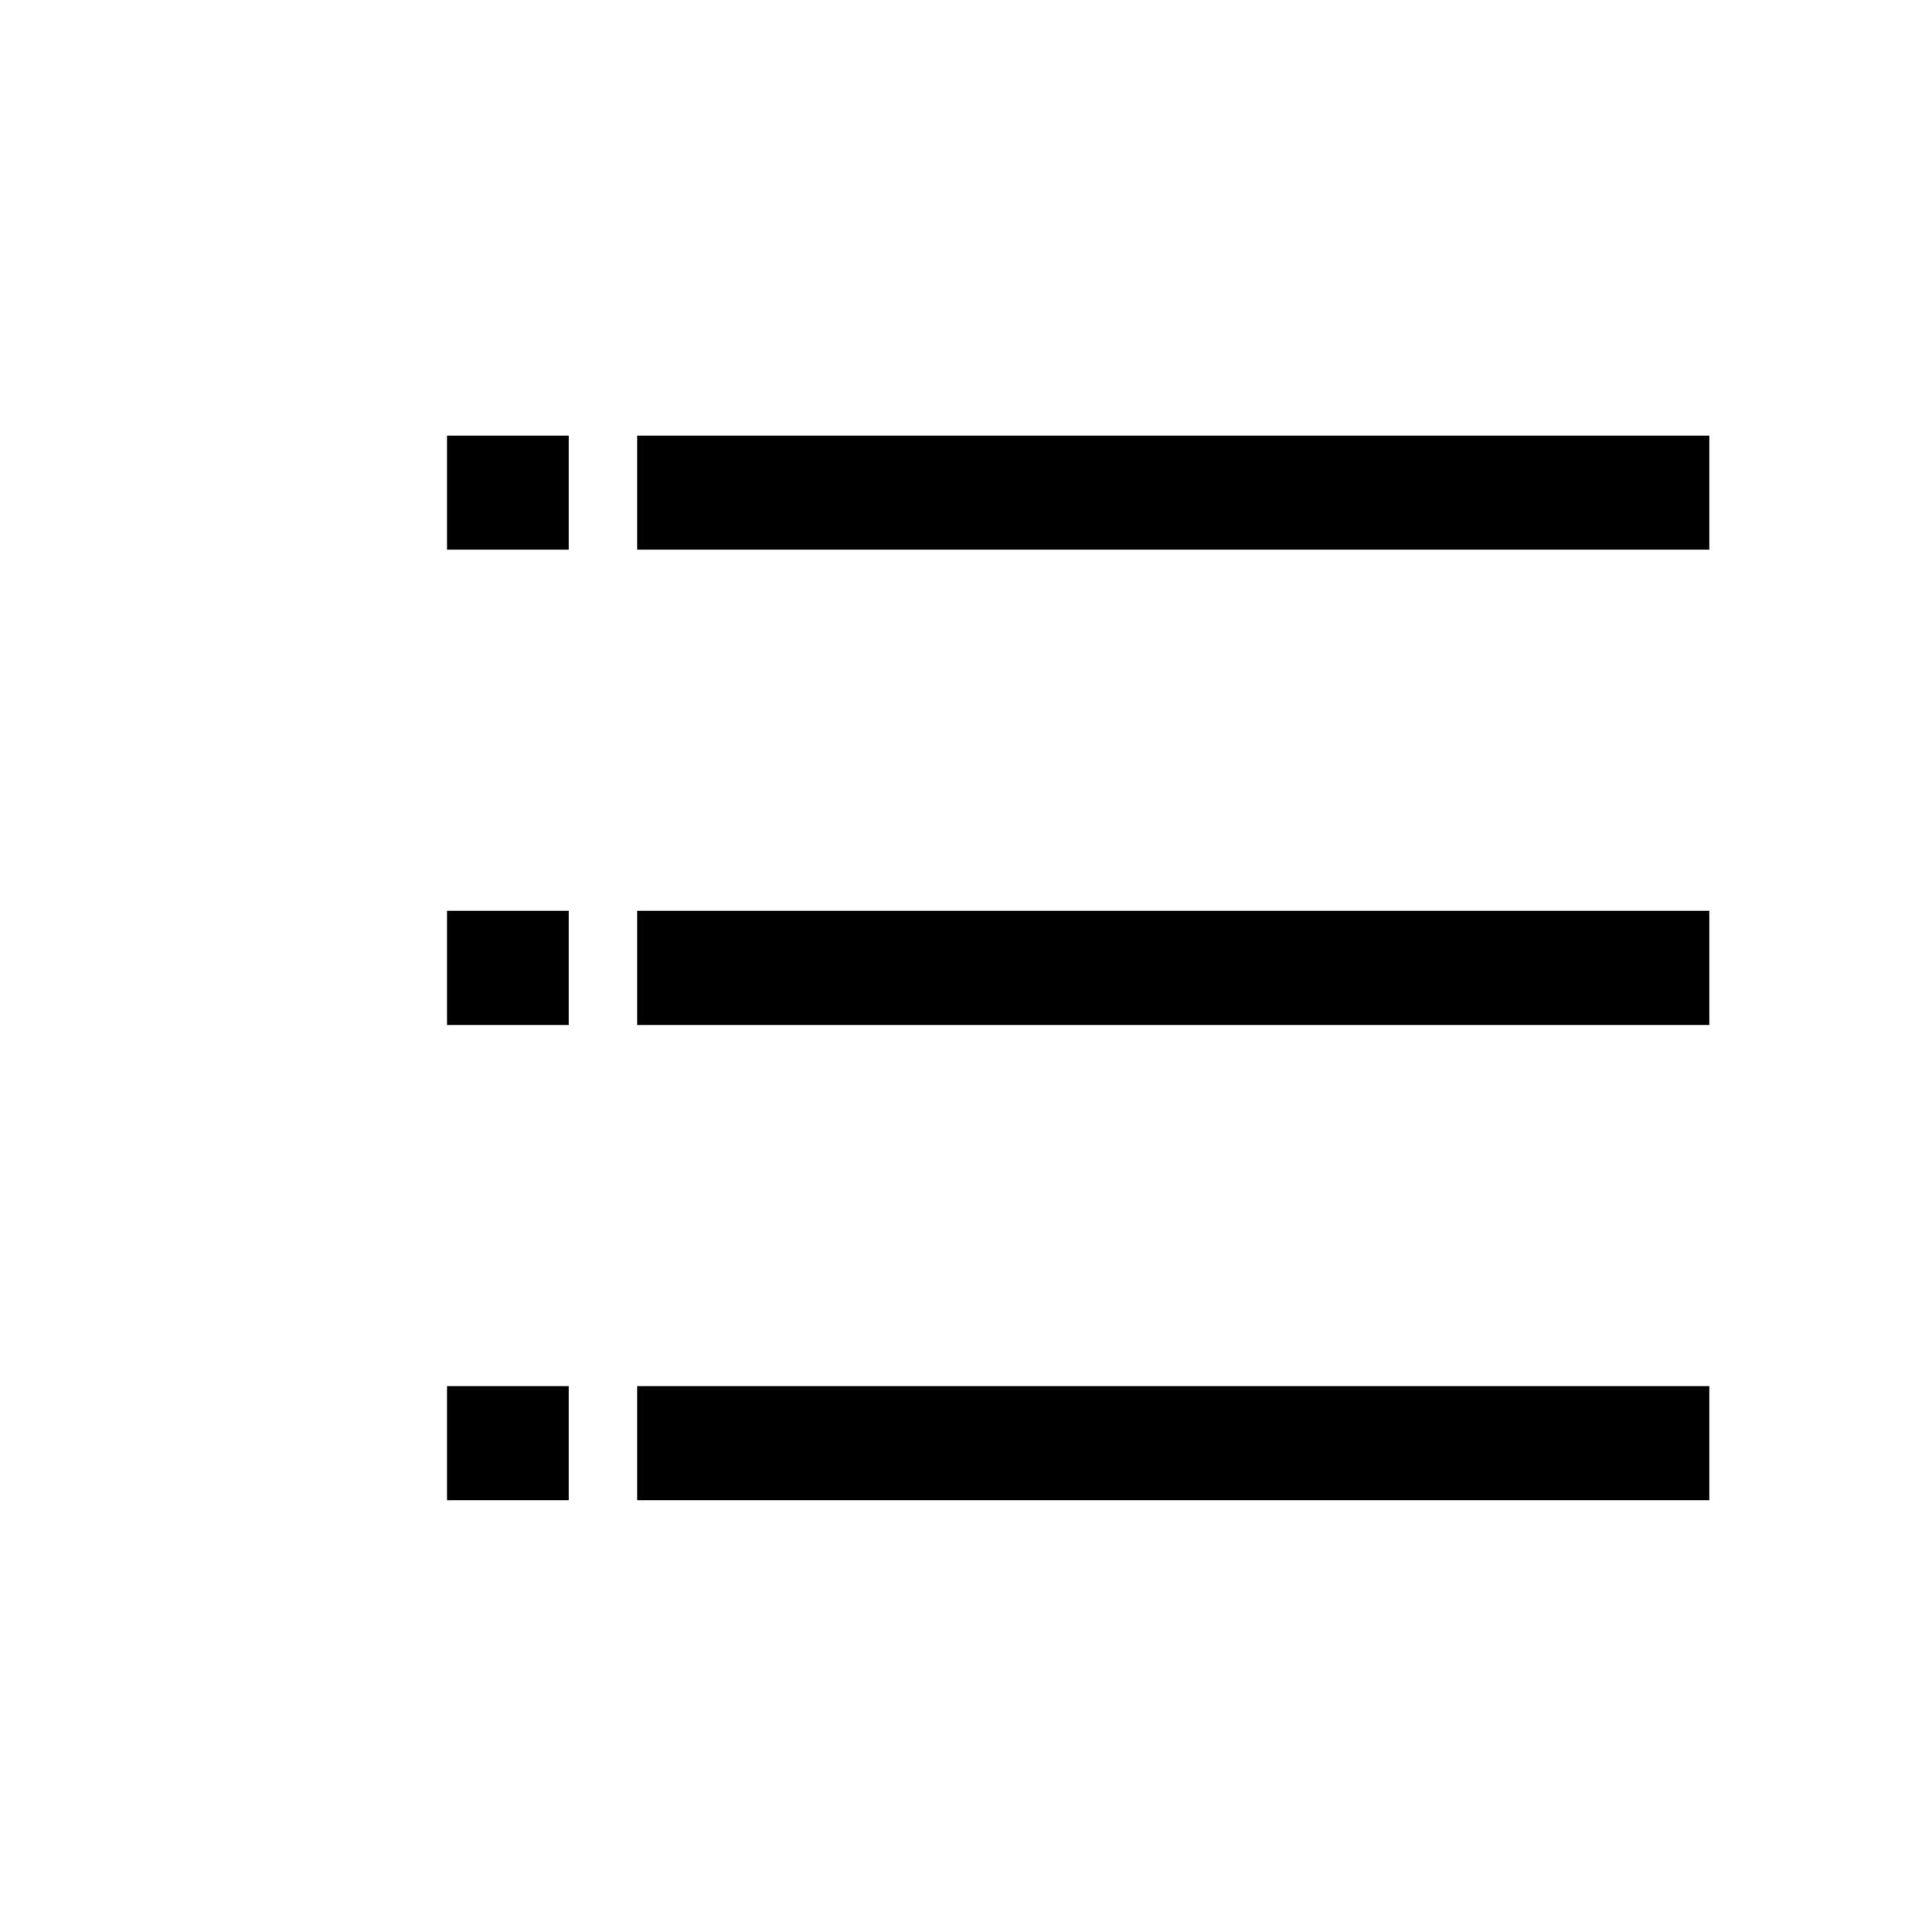
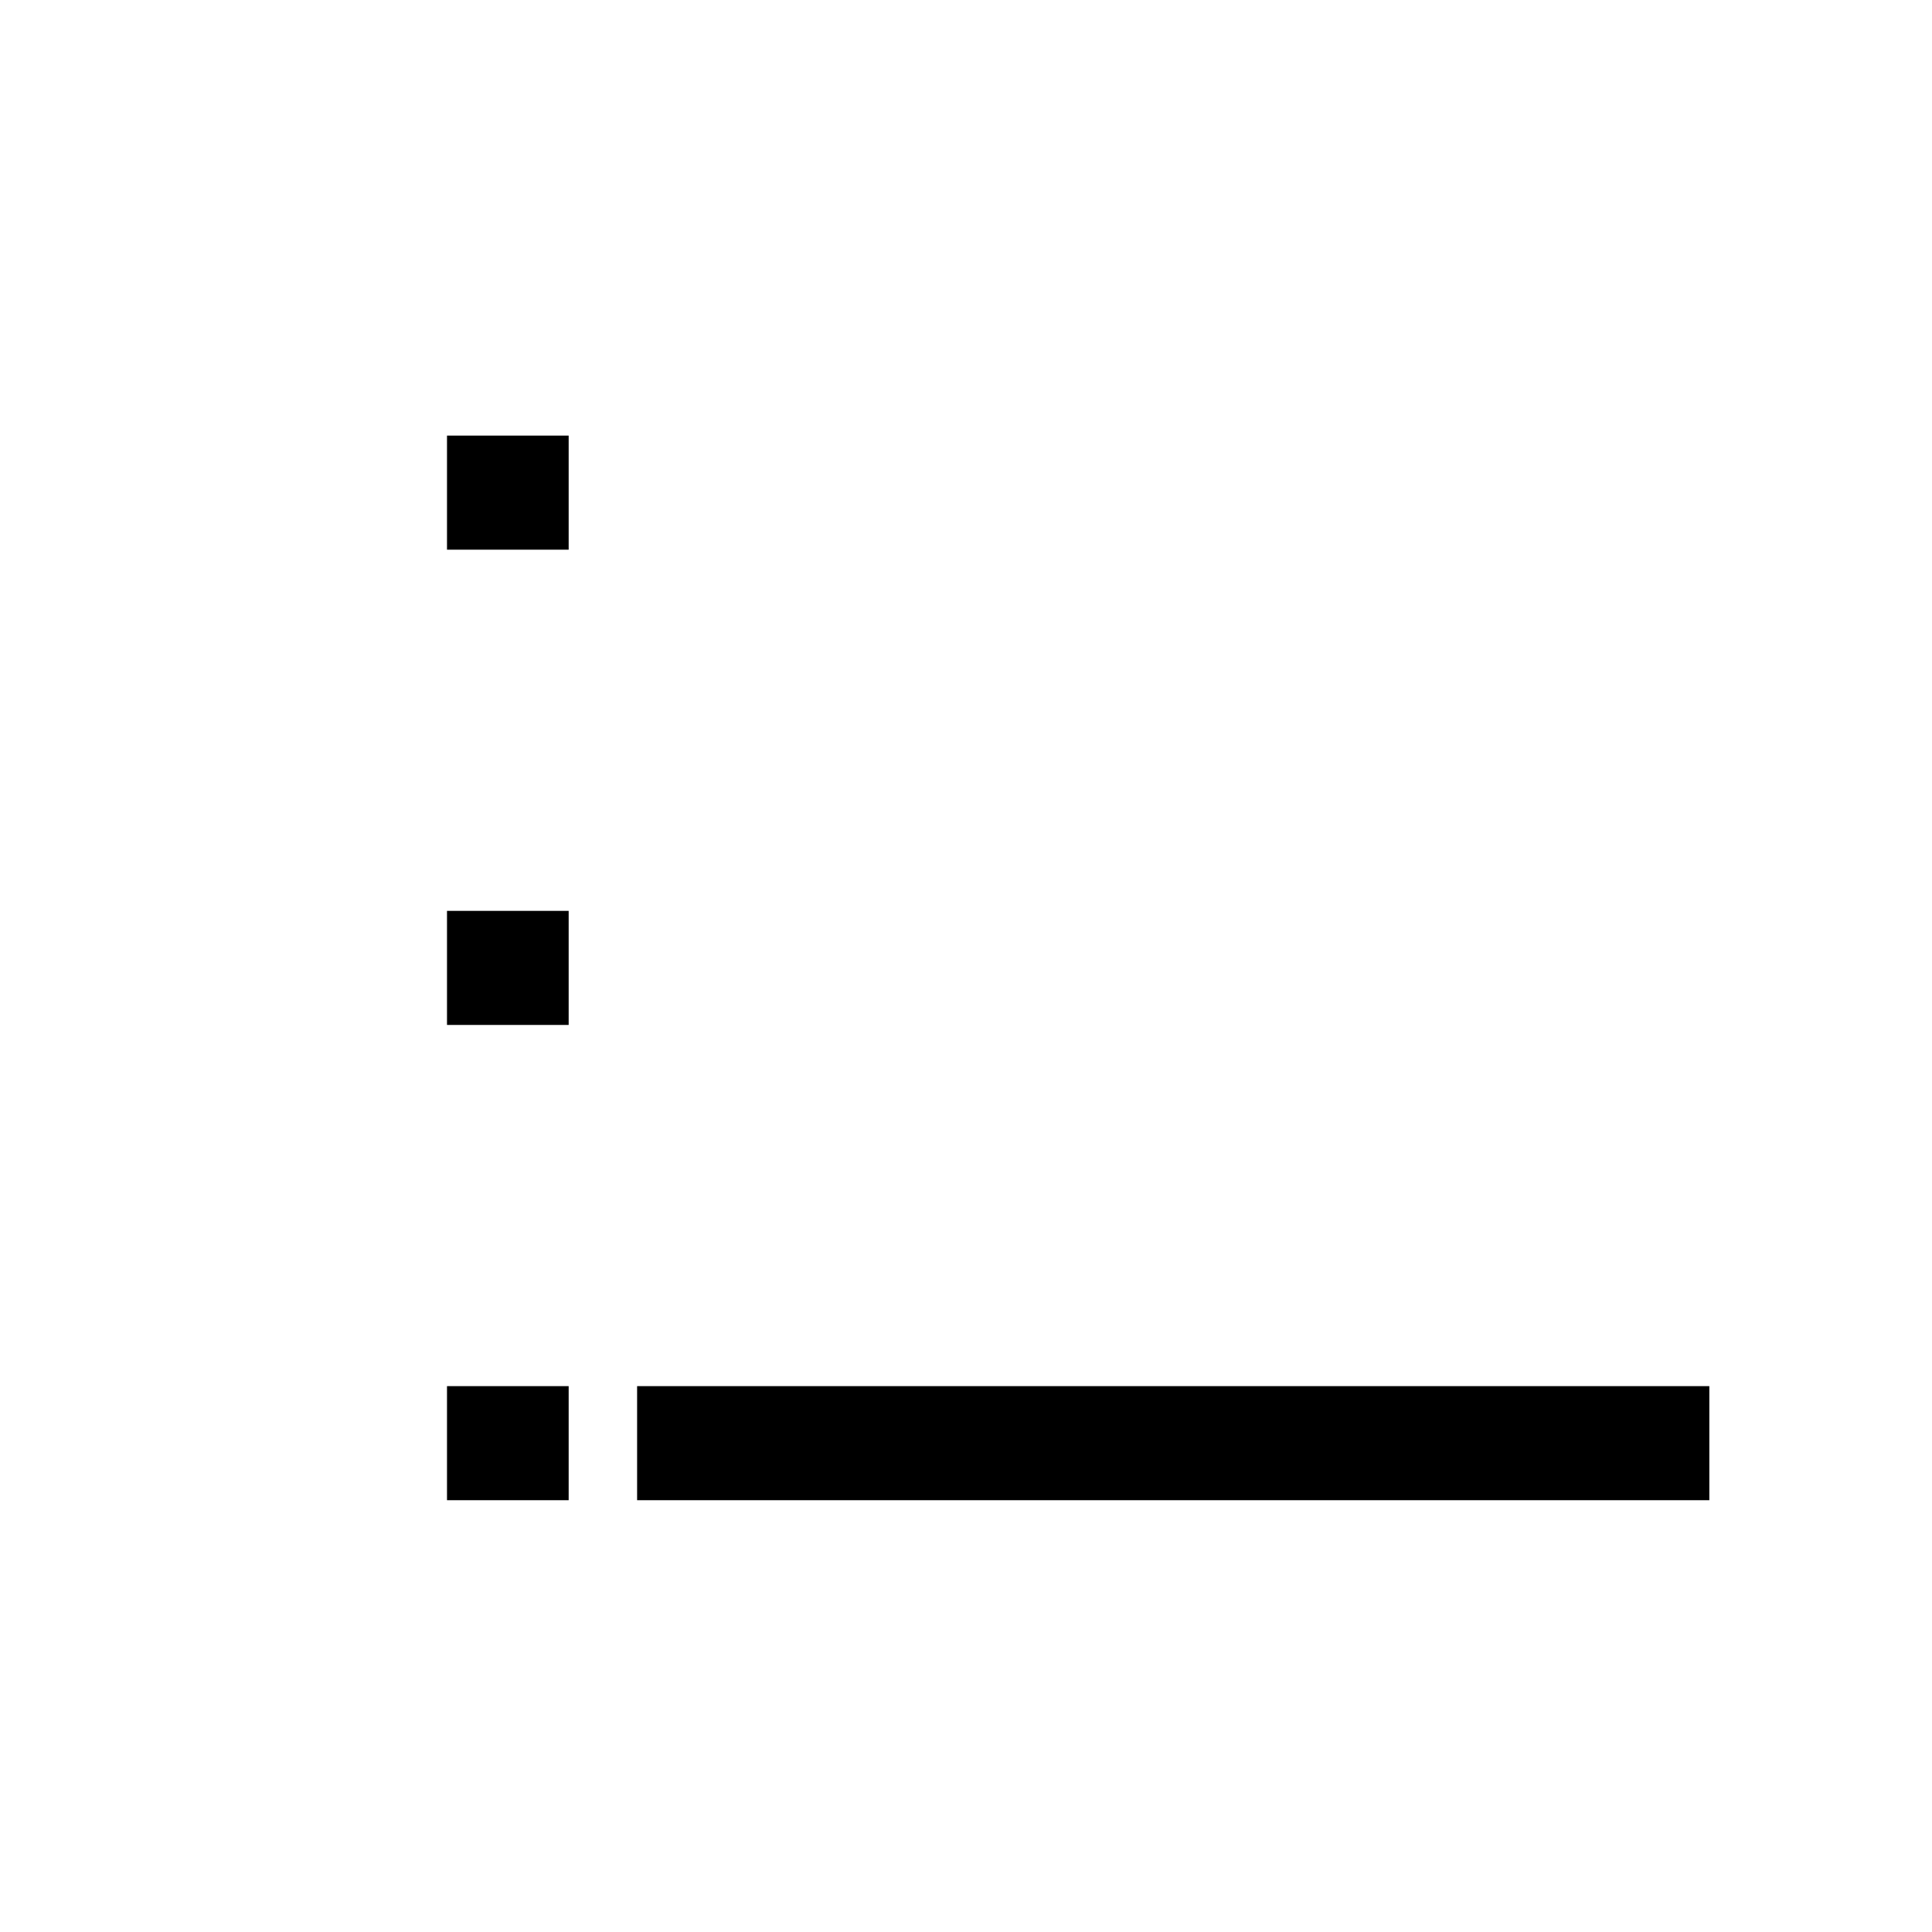
<svg xmlns="http://www.w3.org/2000/svg" fill="#000000" width="800px" height="800px" version="1.1" viewBox="144 144 512 512">
  <g>
-     <path d="m312.84 259.44h284.15v30.23h-284.15z" />
-     <path d="m312.84 385.39h284.15v30.23h-284.15z" />
    <path d="m312.84 511.34h284.15v30.23h-284.15z" />
    <path d="m262.46 259.44h32.242v30.23h-32.242z" />
    <path d="m262.46 385.39h32.242v30.23h-32.242z" />
    <path d="m262.46 511.34h32.242v30.23h-32.242z" />
  </g>
</svg>